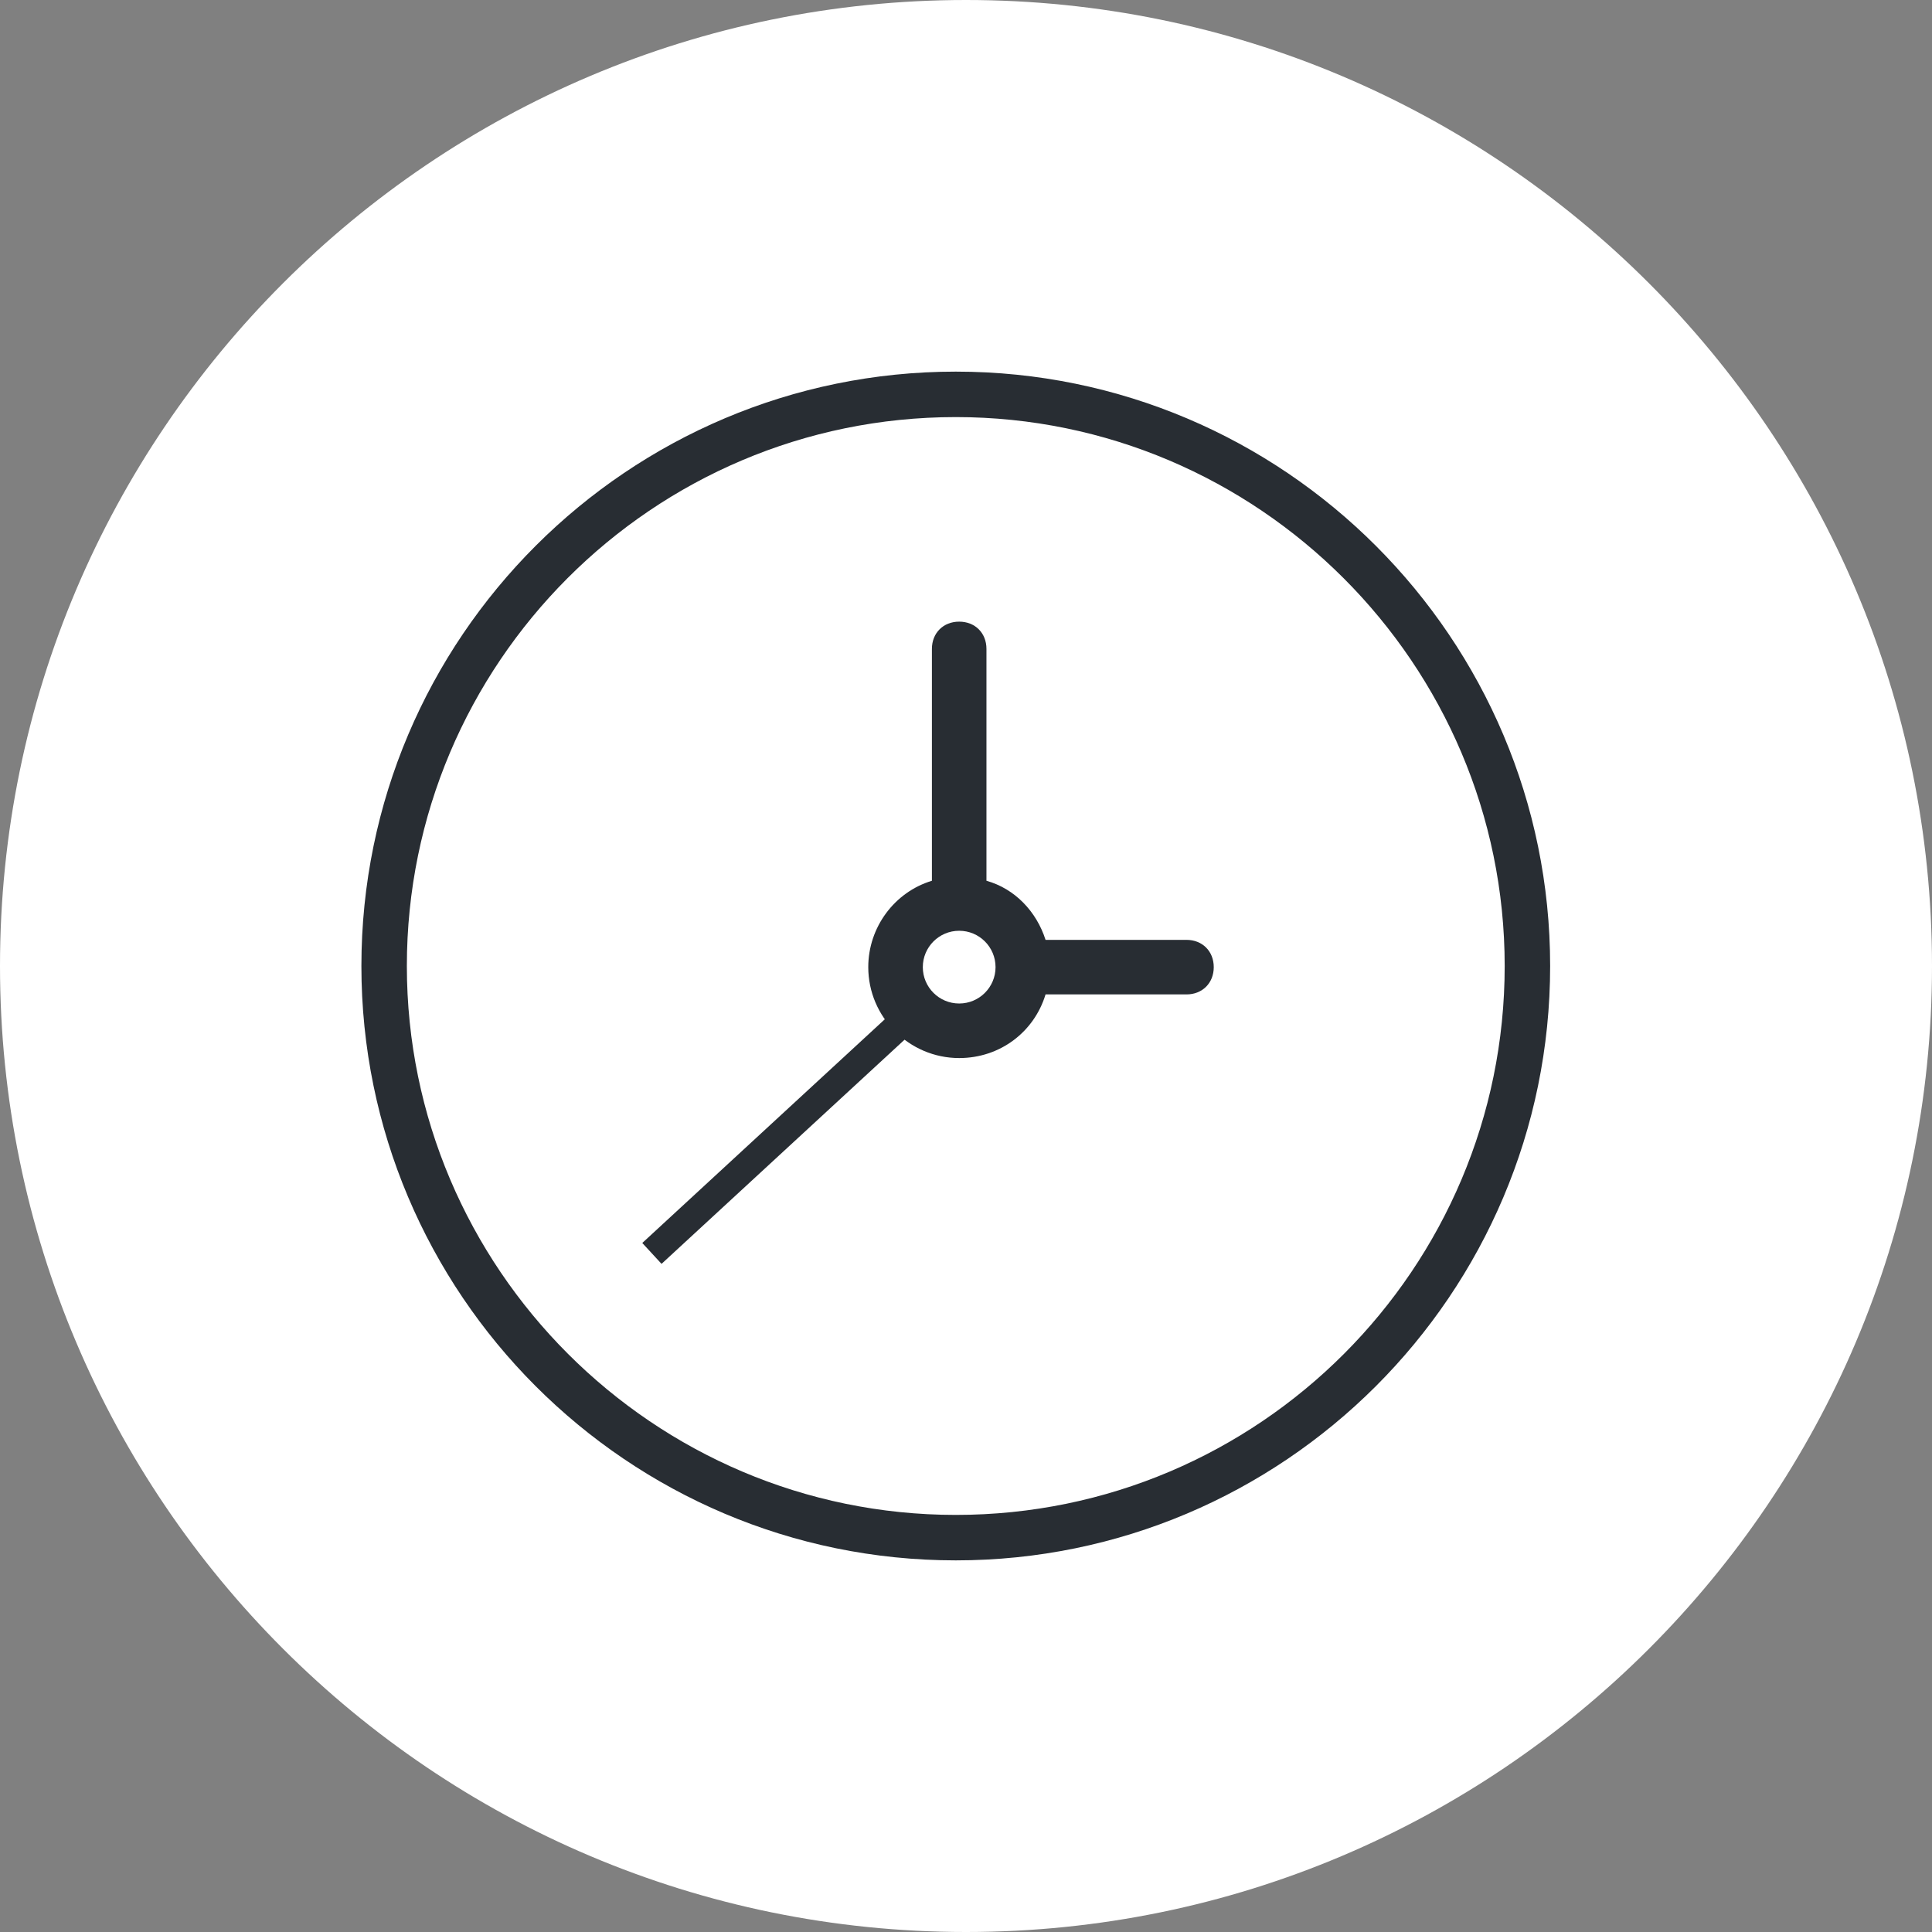
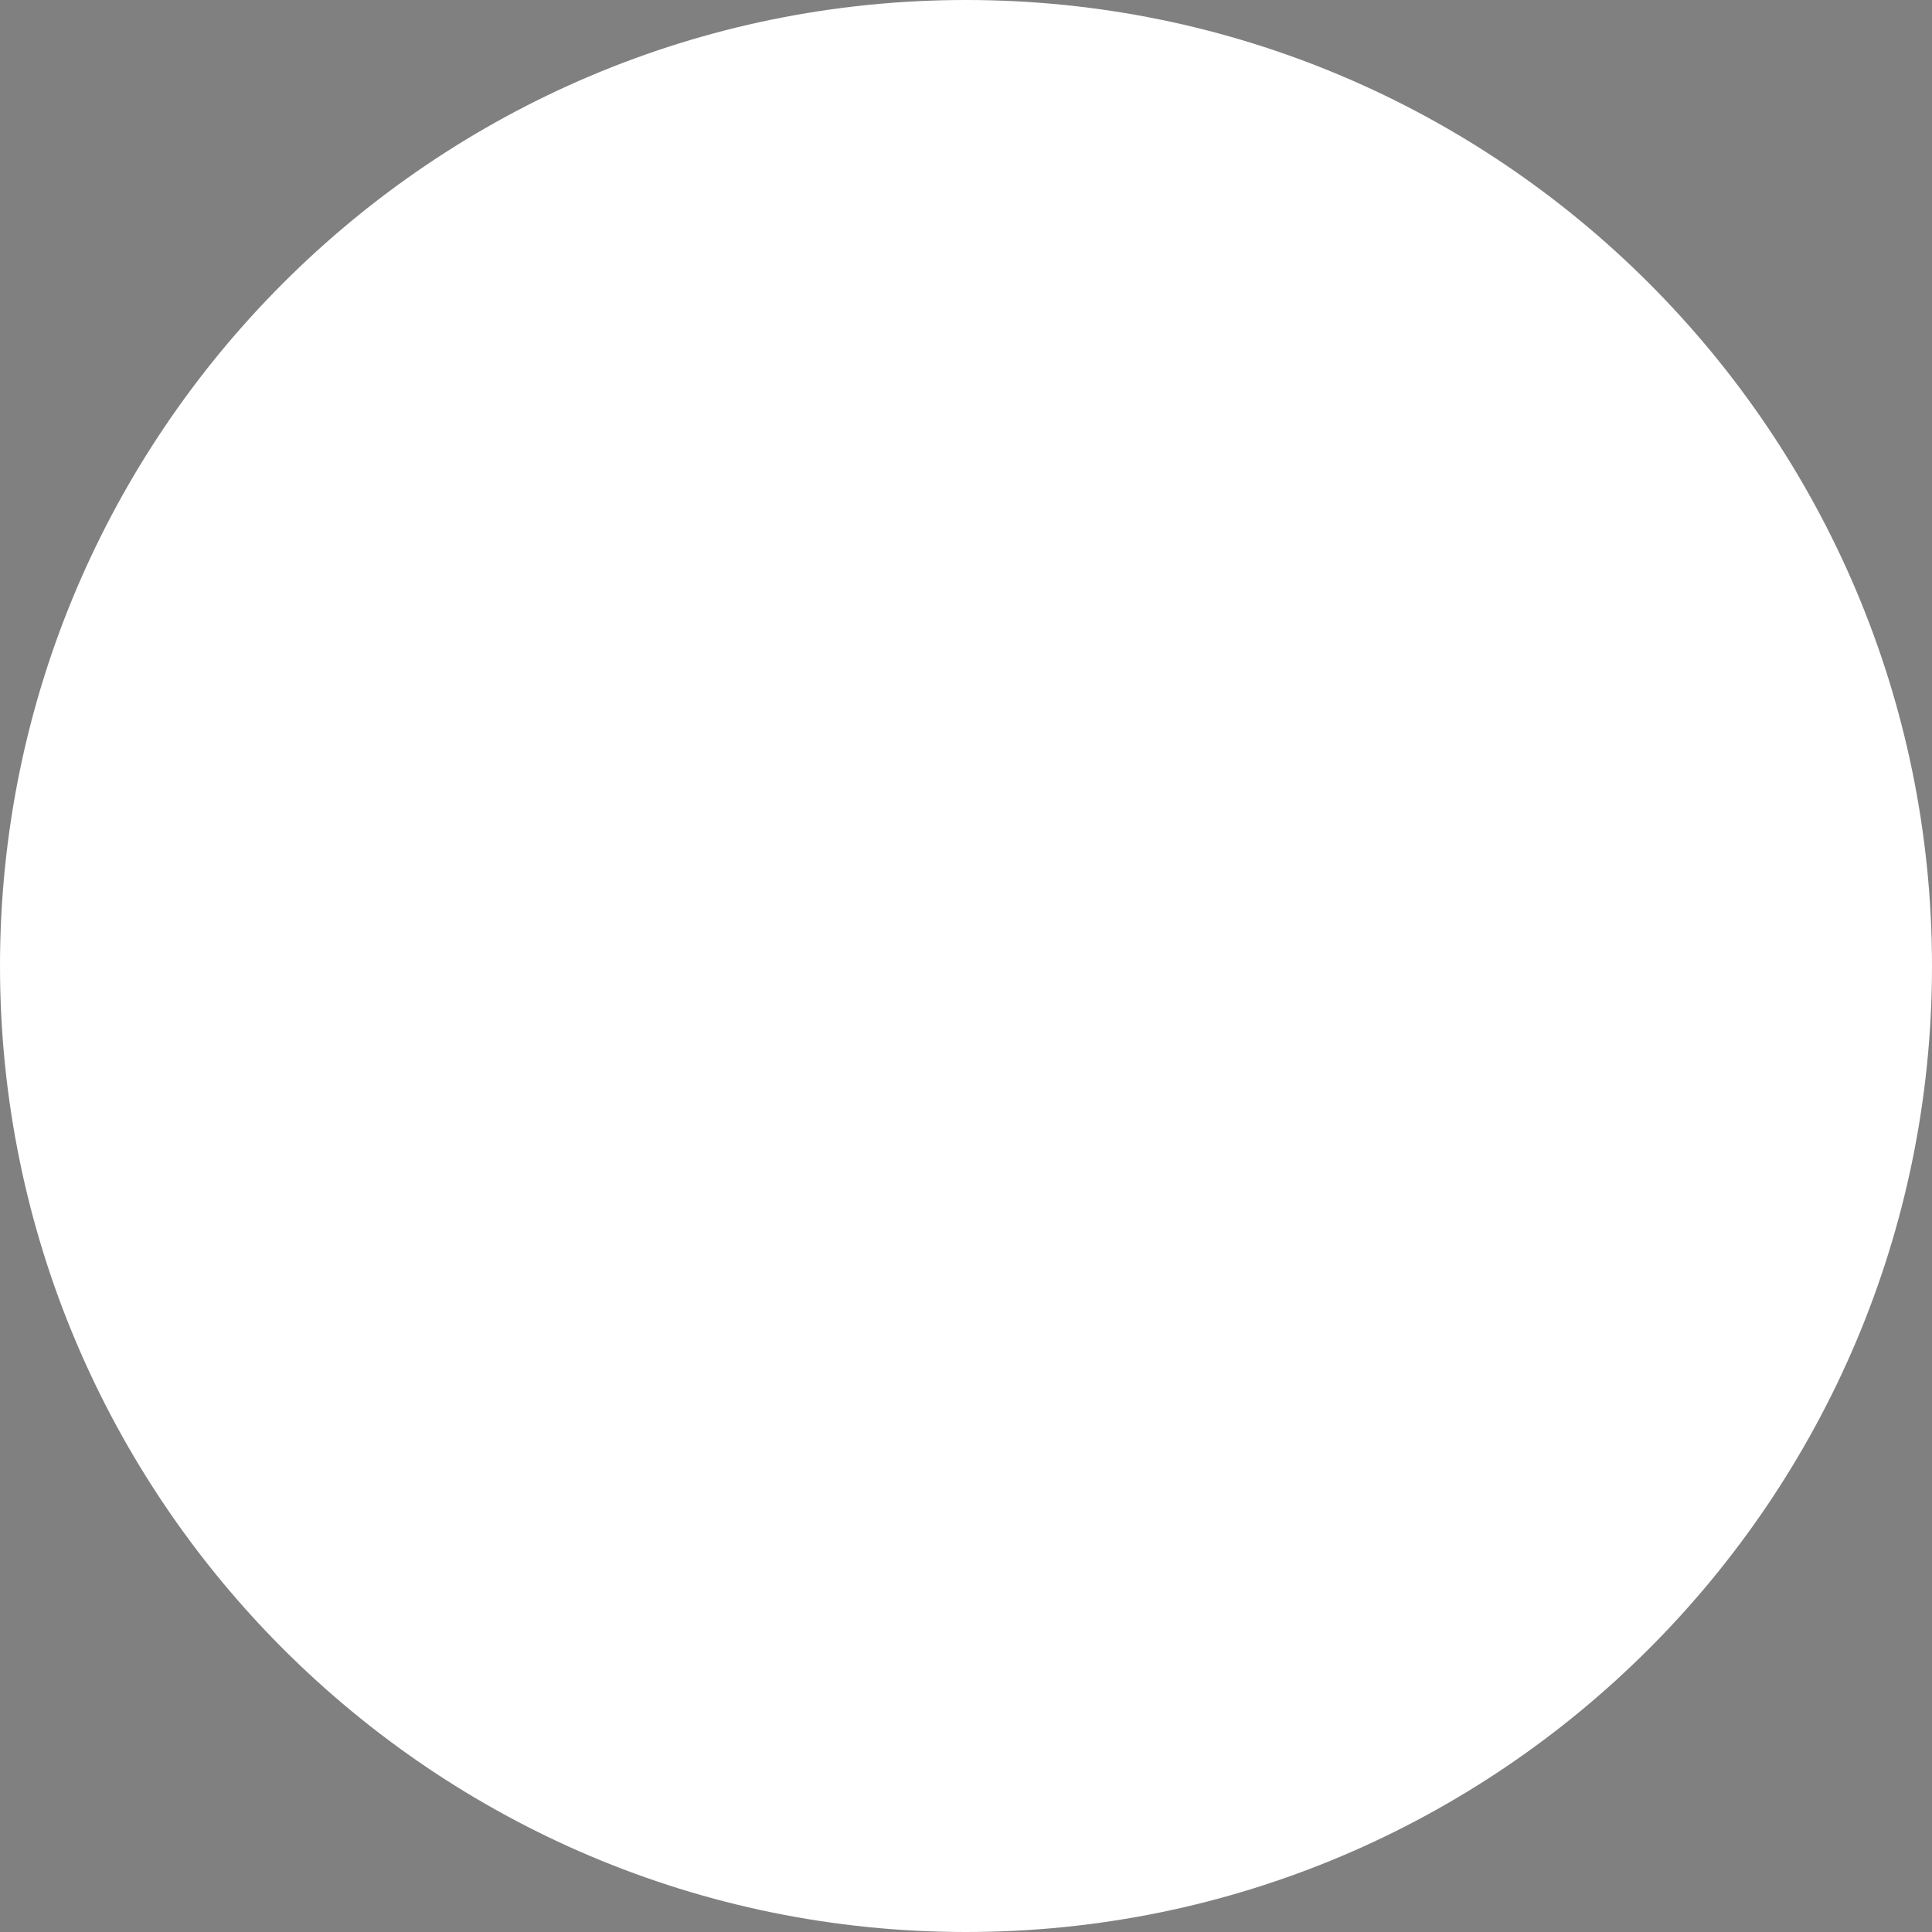
<svg xmlns="http://www.w3.org/2000/svg" version="1.1" x="0px" y="0px" viewBox="0 0 170 170" style="enable-background:new 0 0 170 170;" xml:space="preserve">
  <rect x="0" y="0" width="170" height="170" fill="#808080" stroke="none" />
  <style type="text/css">
	.st0{fill:#FFFFFF;}
	.st1{fill:#282D33;}
</style>
  <g id="Ebene_1">
    <g id="Background">
	</g>
    <g id="Circle">
      <g>
        <path class="st0" d="M85,170c-46.9,0-85-38.1-85-85S38.1,0,85,0s85,38.1,85,85S131.9,170,85,170z" />
      </g>
    </g>
    <g id="TEXT">
	</g>
    <g>
-       <path class="st1" d="M84.1,137.3c-28.9,0-52.3-23.5-52.3-52.3c0-28.9,23.5-52.3,52.3-52.3c28.9,0,52.3,23.5,52.3,52.3    C136.4,113.9,112.9,137.3,84.1,137.3z M84.1,36.7c-26.7,0-48.3,21.7-48.3,48.3c0,26.6,21.7,48.3,48.3,48.3    c26.7,0,48.3-21.7,48.3-48.3C132.4,58.4,110.7,36.7,84.1,36.7z" />
-     </g>
+       </g>
  </g>
  <g id="Ebene_5">
-     <path class="st1" d="M84.4,54.7c-1.4,0-2.4,1-2.4,2.4v20.4c-3.3,1-5.6,4.1-5.6,7.6c0,4.4,3.6,8,8,8c3.6,0,6.6-2.3,7.6-5.6h12.4   c1.4,0,2.4-1,2.4-2.4c0-1.4-1-2.4-2.4-2.4H92c-0.8-2.5-2.7-4.5-5.2-5.2V57.1C86.8,55.7,85.8,54.7,84.4,54.7z" />
-     <circle class="st0" cx="84.4" cy="85.1" r="3.2" />
-     <rect x="53.5" y="99.1" transform="matrix(0.735 -0.678 0.678 0.735 -49.997 72.806)" class="st1" width="29.3" height="2.5" />
-   </g>
+     </g>
</svg>